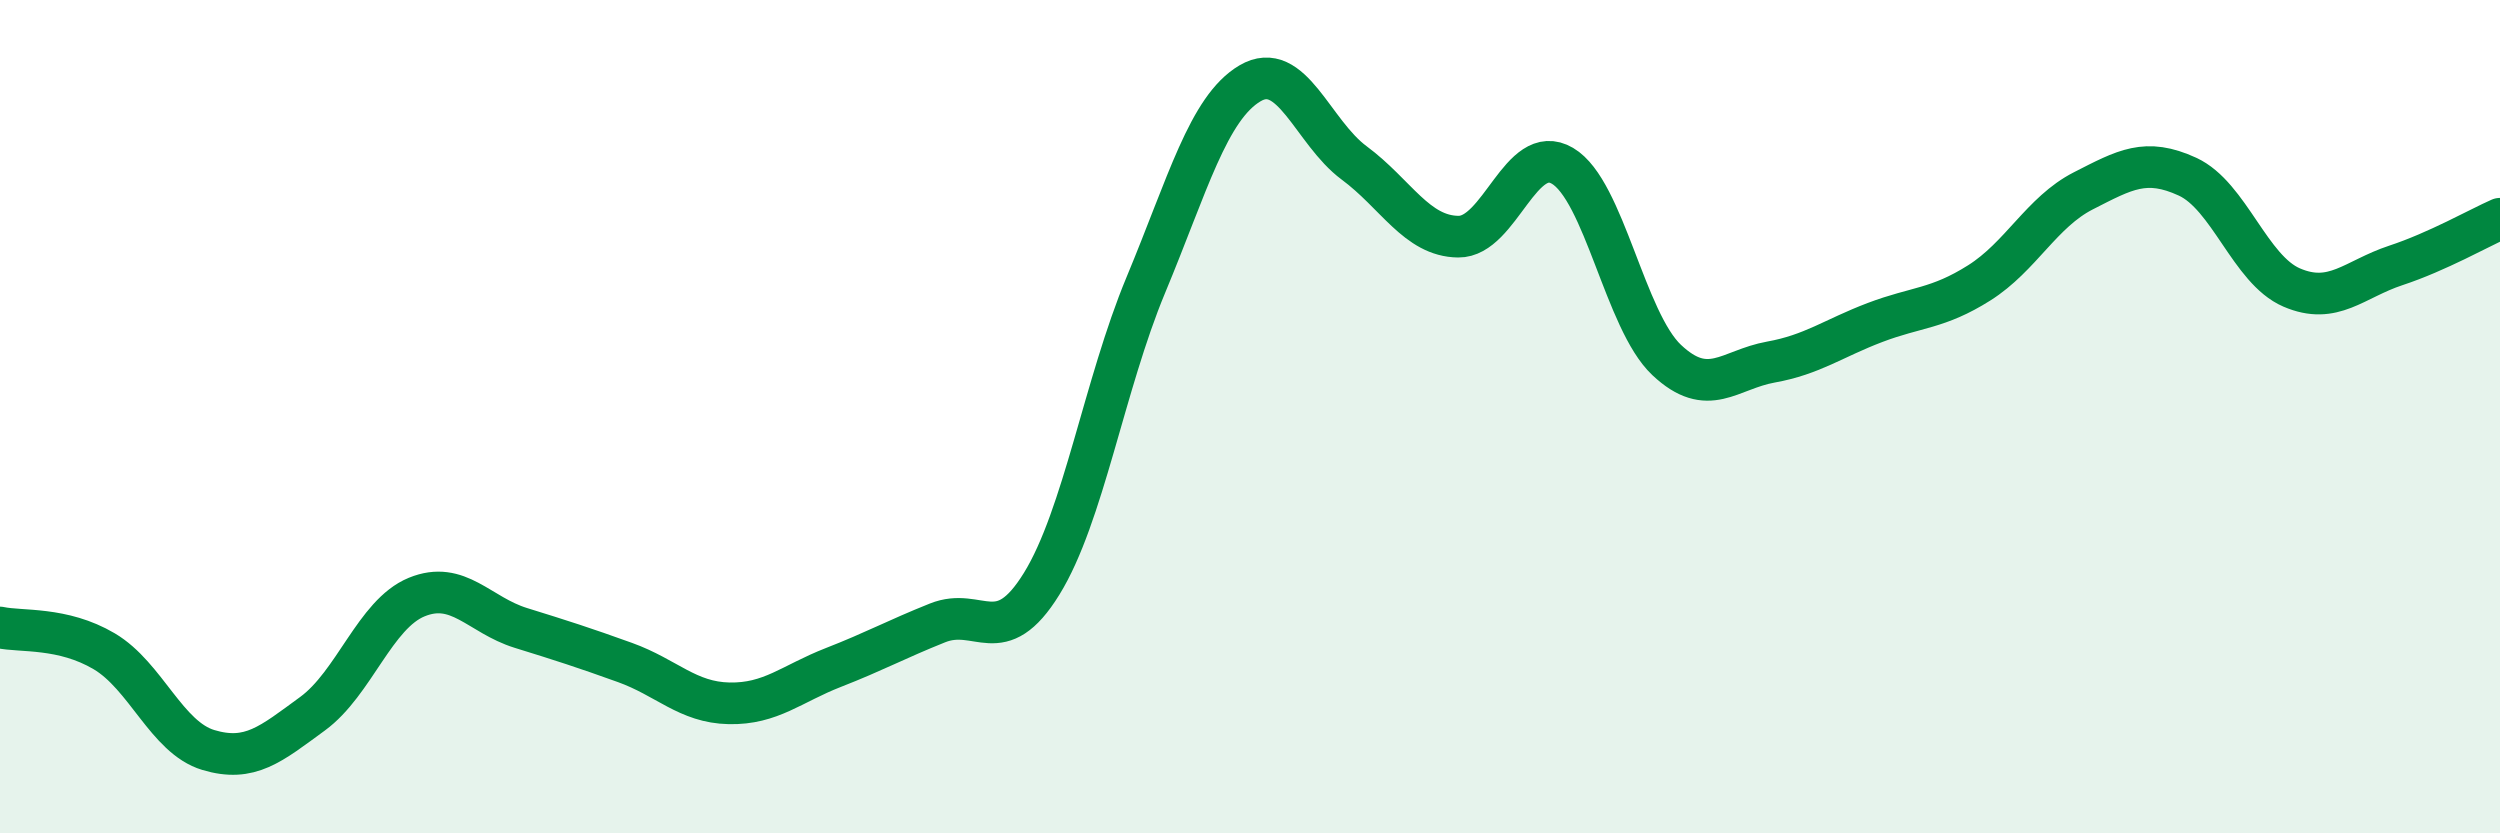
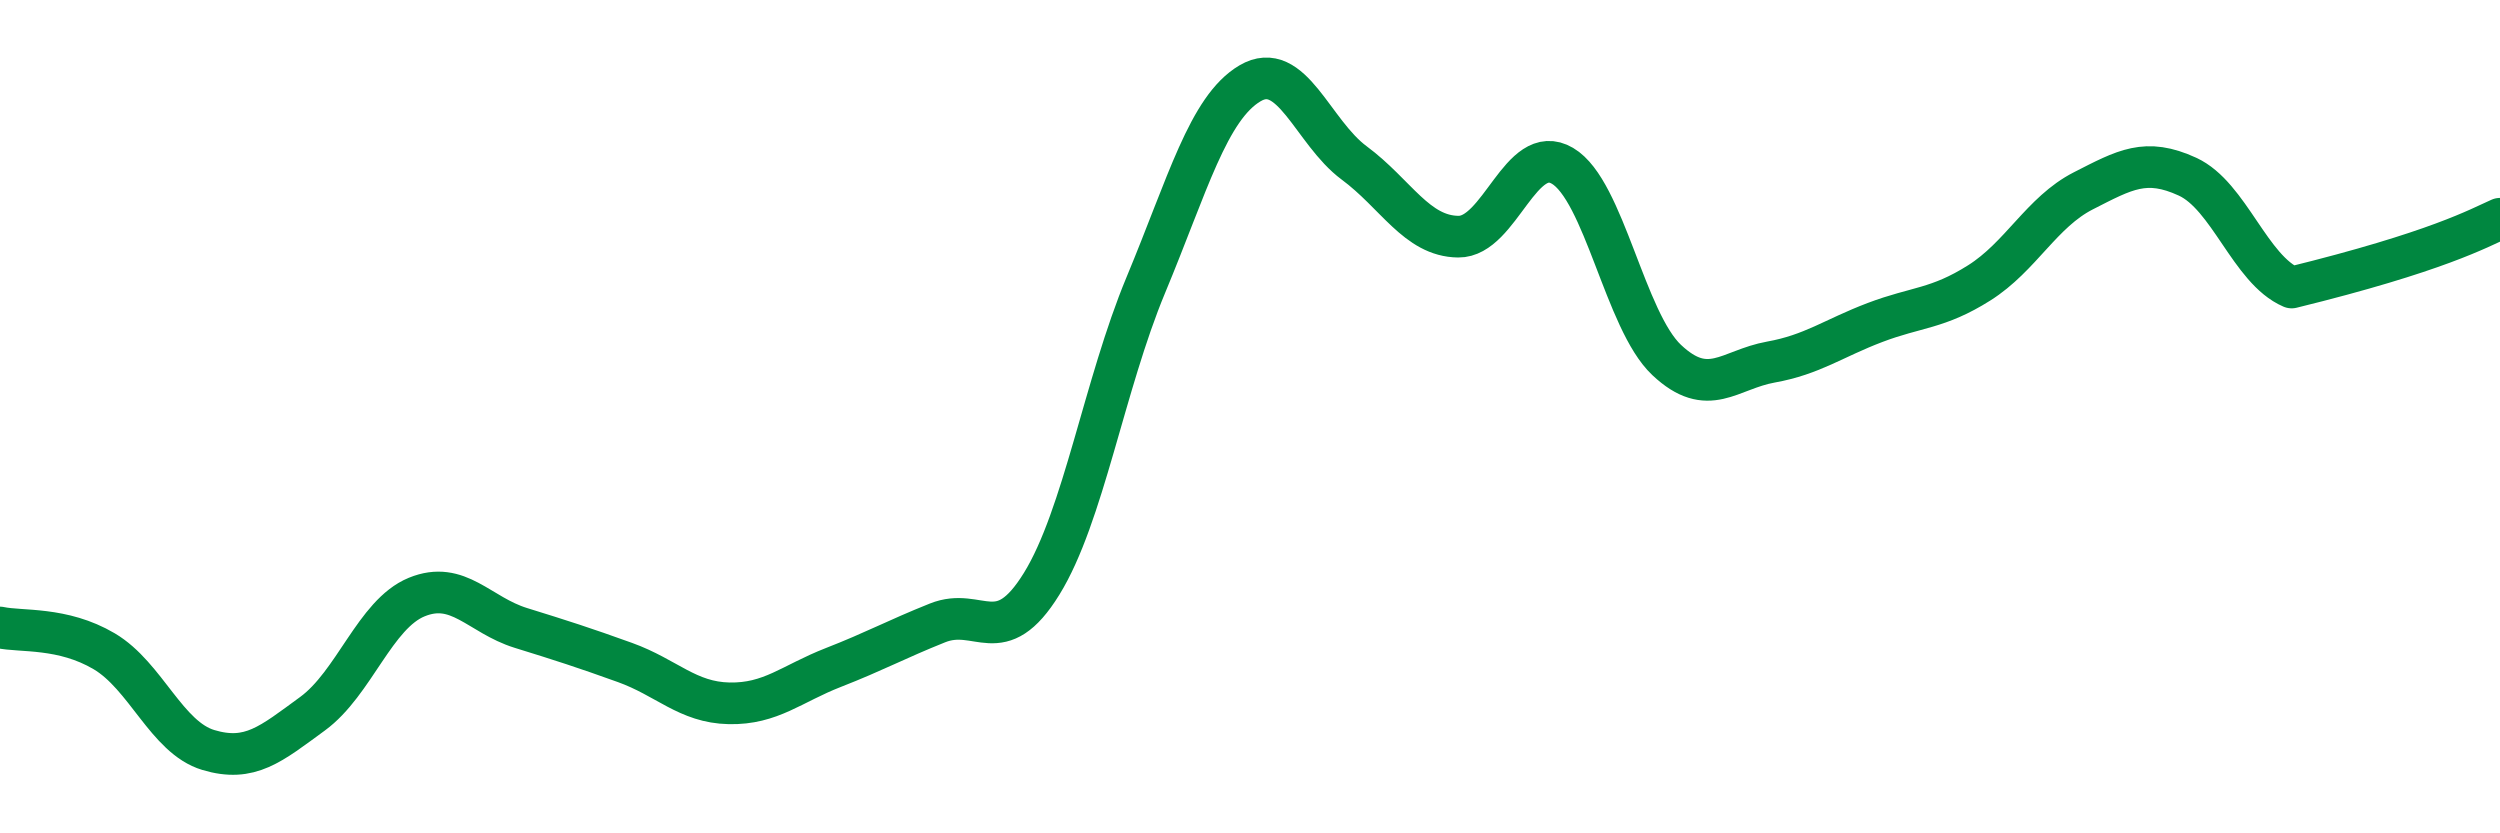
<svg xmlns="http://www.w3.org/2000/svg" width="60" height="20" viewBox="0 0 60 20">
-   <path d="M 0,15.06 C 0.5,15.17 1.5,15.04 2.5,15.63 C 3.5,16.22 4,17.7 5,18 C 6,18.3 6.5,17.86 7.5,17.13 C 8.5,16.4 9,14.74 10,14.33 C 11,13.92 11.5,14.76 12.5,15.07 C 13.5,15.38 14,15.54 15,15.9 C 16,16.26 16.5,16.86 17.5,16.88 C 18.5,16.9 19,16.41 20,16.02 C 21,15.63 21.5,15.35 22.5,14.95 C 23.5,14.55 24,15.63 25,14.01 C 26,12.39 26.5,9.24 27.5,6.84 C 28.5,4.44 29,2.59 30,2 C 31,1.41 31.5,3.17 32.5,3.91 C 33.5,4.65 34,5.67 35,5.68 C 36,5.69 36.5,3.39 37.5,3.98 C 38.5,4.57 39,7.7 40,8.64 C 41,9.58 41.5,8.87 42.5,8.69 C 43.5,8.51 44,8.12 45,7.74 C 46,7.36 46.5,7.42 47.5,6.79 C 48.5,6.16 49,5.09 50,4.58 C 51,4.07 51.5,3.78 52.5,4.24 C 53.5,4.7 54,6.47 55,6.9 C 56,7.33 56.5,6.7 57.5,6.37 C 58.5,6.04 59.5,5.47 60,5.25L60 20L0 20Z" fill="#008740" opacity="0.1" stroke-linecap="round" stroke-linejoin="round" />
-   <path d="M 0,15.06 C 0.5,15.17 1.5,15.04 2.5,15.63 C 3.5,16.22 4,17.7 5,18 C 6,18.3 6.5,17.86 7.5,17.13 C 8.5,16.4 9,14.74 10,14.33 C 11,13.92 11.5,14.76 12.5,15.07 C 13.5,15.38 14,15.54 15,15.9 C 16,16.26 16.5,16.86 17.5,16.88 C 18.5,16.9 19,16.41 20,16.02 C 21,15.63 21.5,15.35 22.5,14.95 C 23.5,14.55 24,15.63 25,14.01 C 26,12.39 26.5,9.24 27.5,6.84 C 28.5,4.44 29,2.59 30,2 C 31,1.41 31.5,3.17 32.5,3.91 C 33.5,4.65 34,5.67 35,5.68 C 36,5.69 36.5,3.39 37.5,3.98 C 38.5,4.57 39,7.7 40,8.64 C 41,9.58 41.5,8.87 42.5,8.69 C 43.5,8.51 44,8.12 45,7.74 C 46,7.36 46.5,7.42 47.5,6.79 C 48.5,6.16 49,5.09 50,4.58 C 51,4.07 51.5,3.78 52.5,4.24 C 53.5,4.7 54,6.47 55,6.9 C 56,7.33 56.5,6.7 57.5,6.37 C 58.5,6.04 59.5,5.47 60,5.25" stroke="#008740" stroke-width="1" fill="none" stroke-linecap="round" stroke-linejoin="round" />
+   <path d="M 0,15.06 C 0.5,15.17 1.5,15.04 2.5,15.63 C 3.5,16.22 4,17.7 5,18 C 6,18.3 6.5,17.86 7.5,17.13 C 8.5,16.4 9,14.74 10,14.33 C 11,13.92 11.5,14.76 12.5,15.07 C 13.5,15.38 14,15.54 15,15.9 C 16,16.26 16.5,16.86 17.5,16.88 C 18.5,16.9 19,16.41 20,16.02 C 21,15.63 21.5,15.35 22.5,14.95 C 23.5,14.55 24,15.63 25,14.01 C 26,12.39 26.5,9.24 27.5,6.84 C 28.5,4.44 29,2.59 30,2 C 31,1.41 31.5,3.17 32.5,3.91 C 33.5,4.65 34,5.67 35,5.68 C 36,5.69 36.5,3.39 37.5,3.98 C 38.5,4.57 39,7.7 40,8.64 C 41,9.58 41.5,8.87 42.5,8.69 C 43.5,8.51 44,8.12 45,7.74 C 46,7.36 46.5,7.42 47.5,6.79 C 48.5,6.16 49,5.09 50,4.58 C 51,4.07 51.5,3.78 52.5,4.24 C 53.5,4.7 54,6.47 55,6.9 C 58.5,6.04 59.5,5.47 60,5.25" stroke="#008740" stroke-width="1" fill="none" stroke-linecap="round" stroke-linejoin="round" />
</svg>